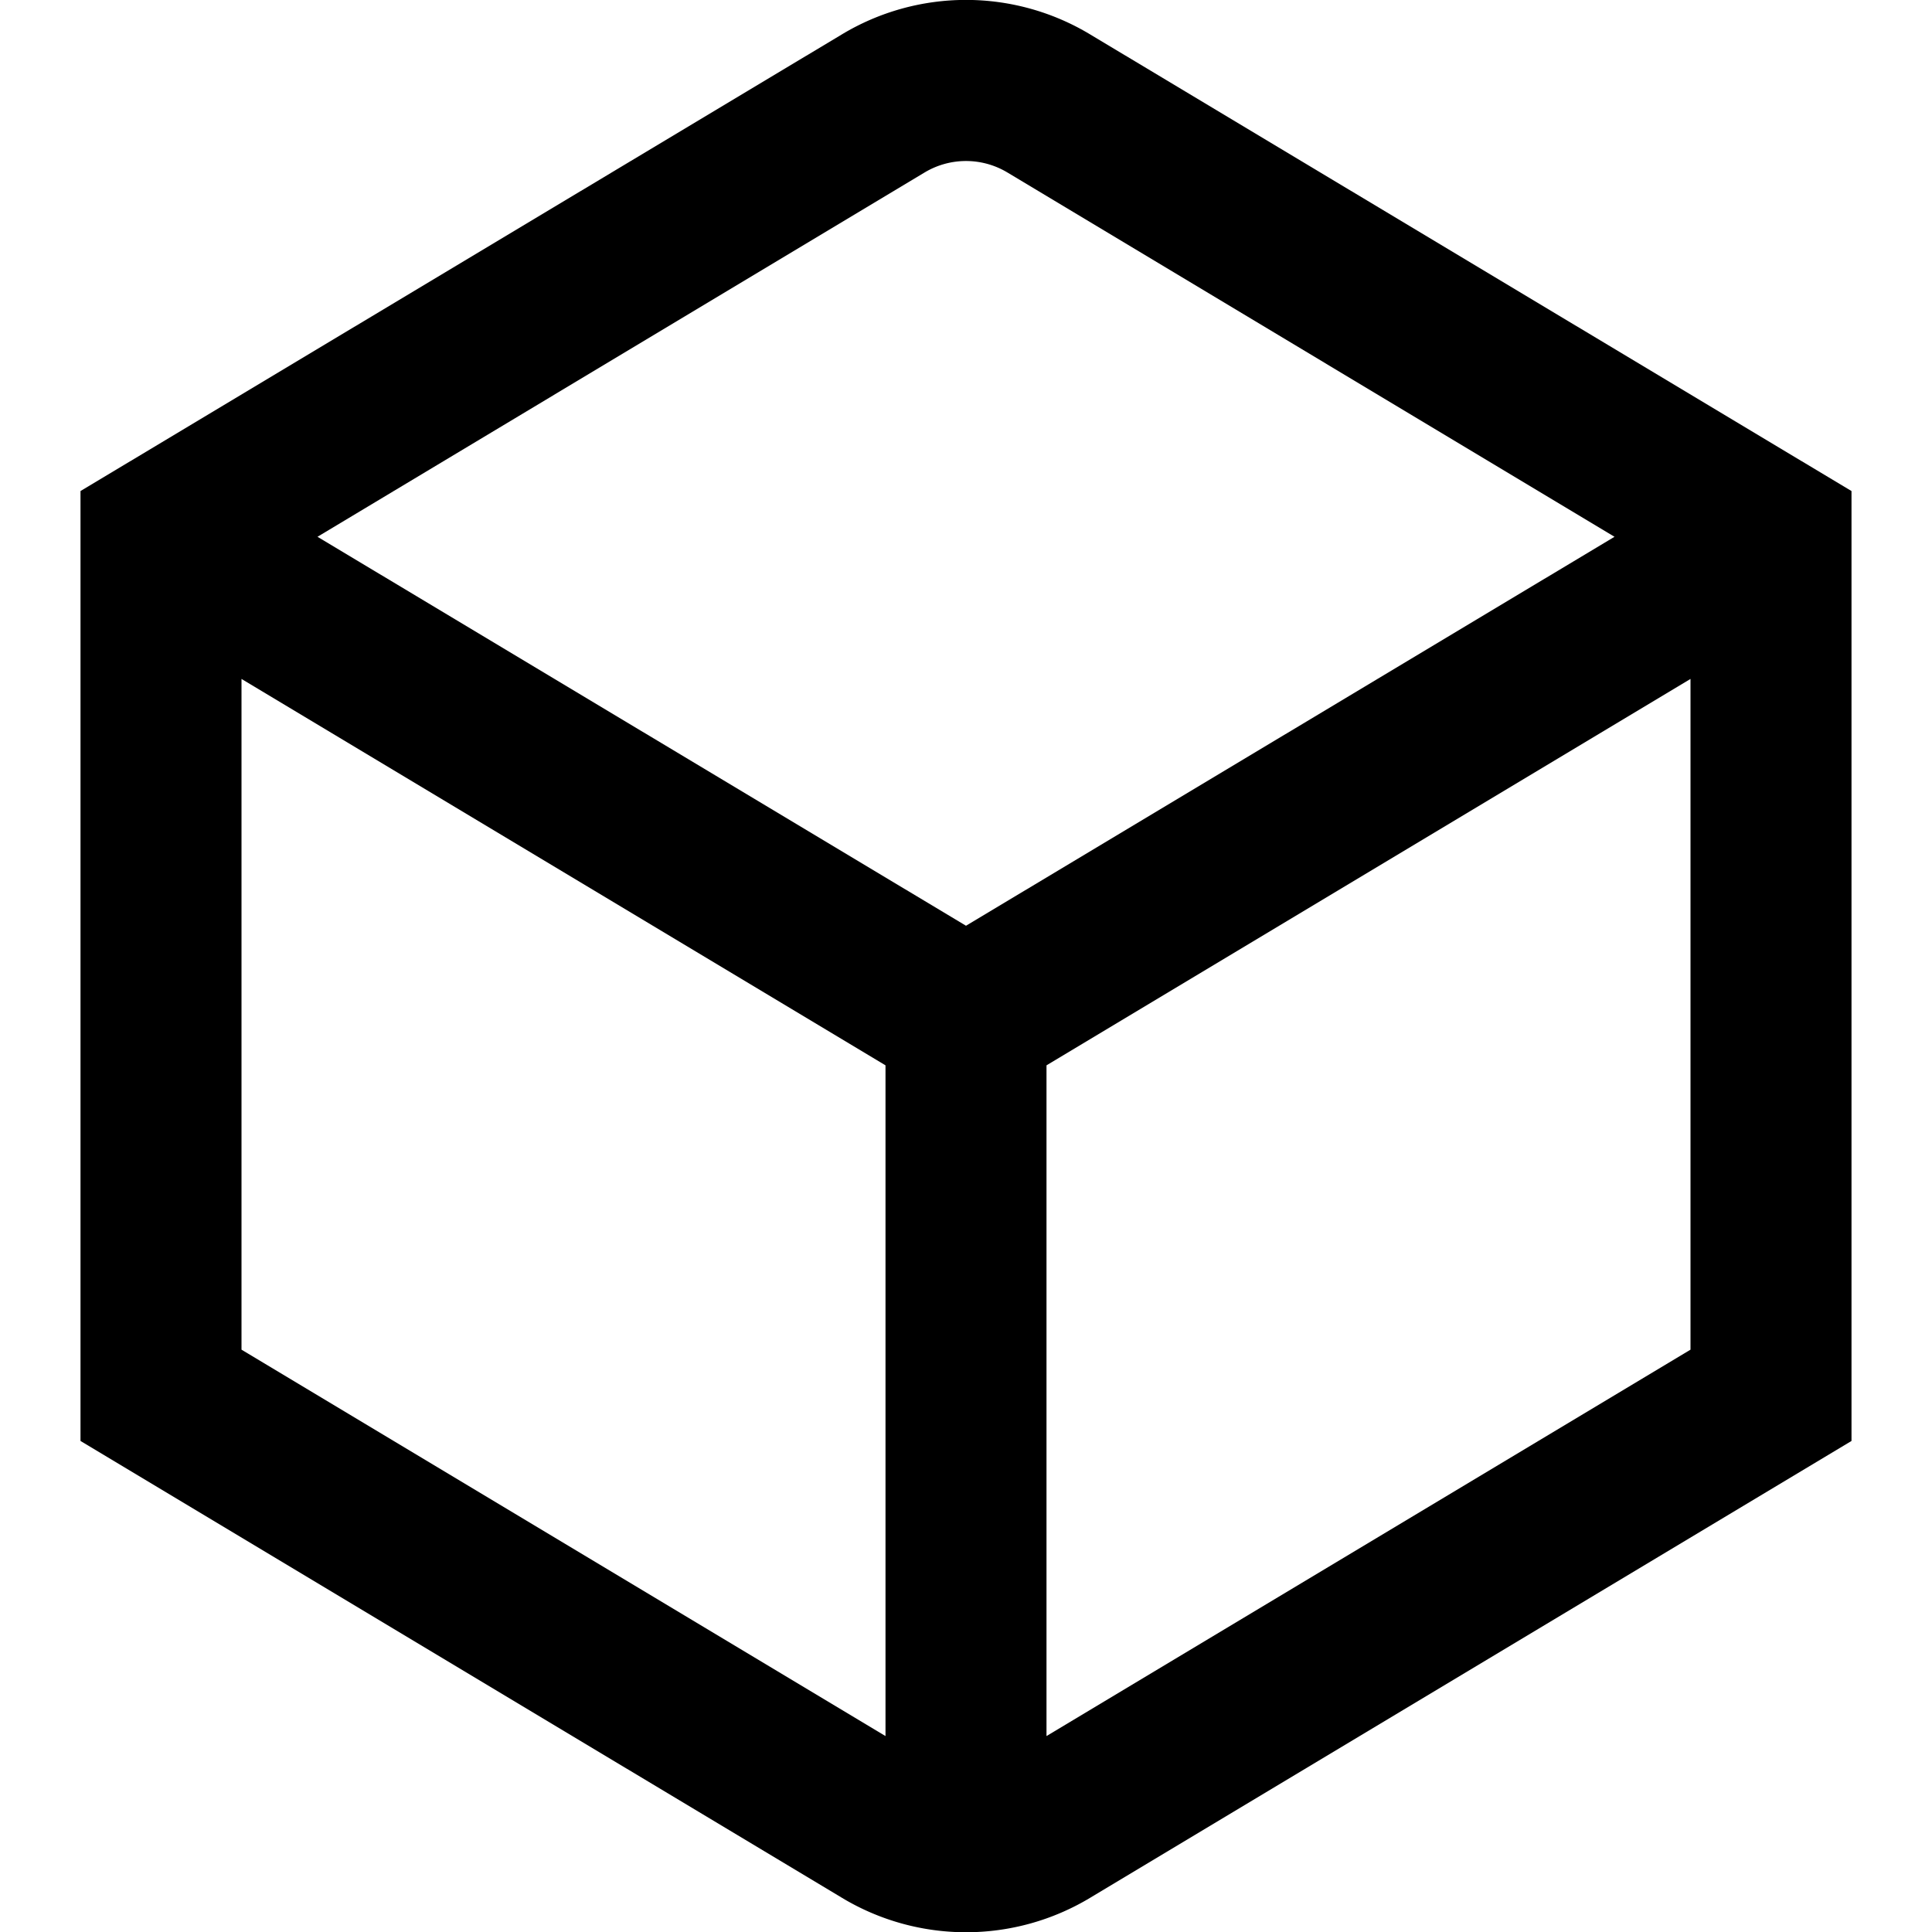
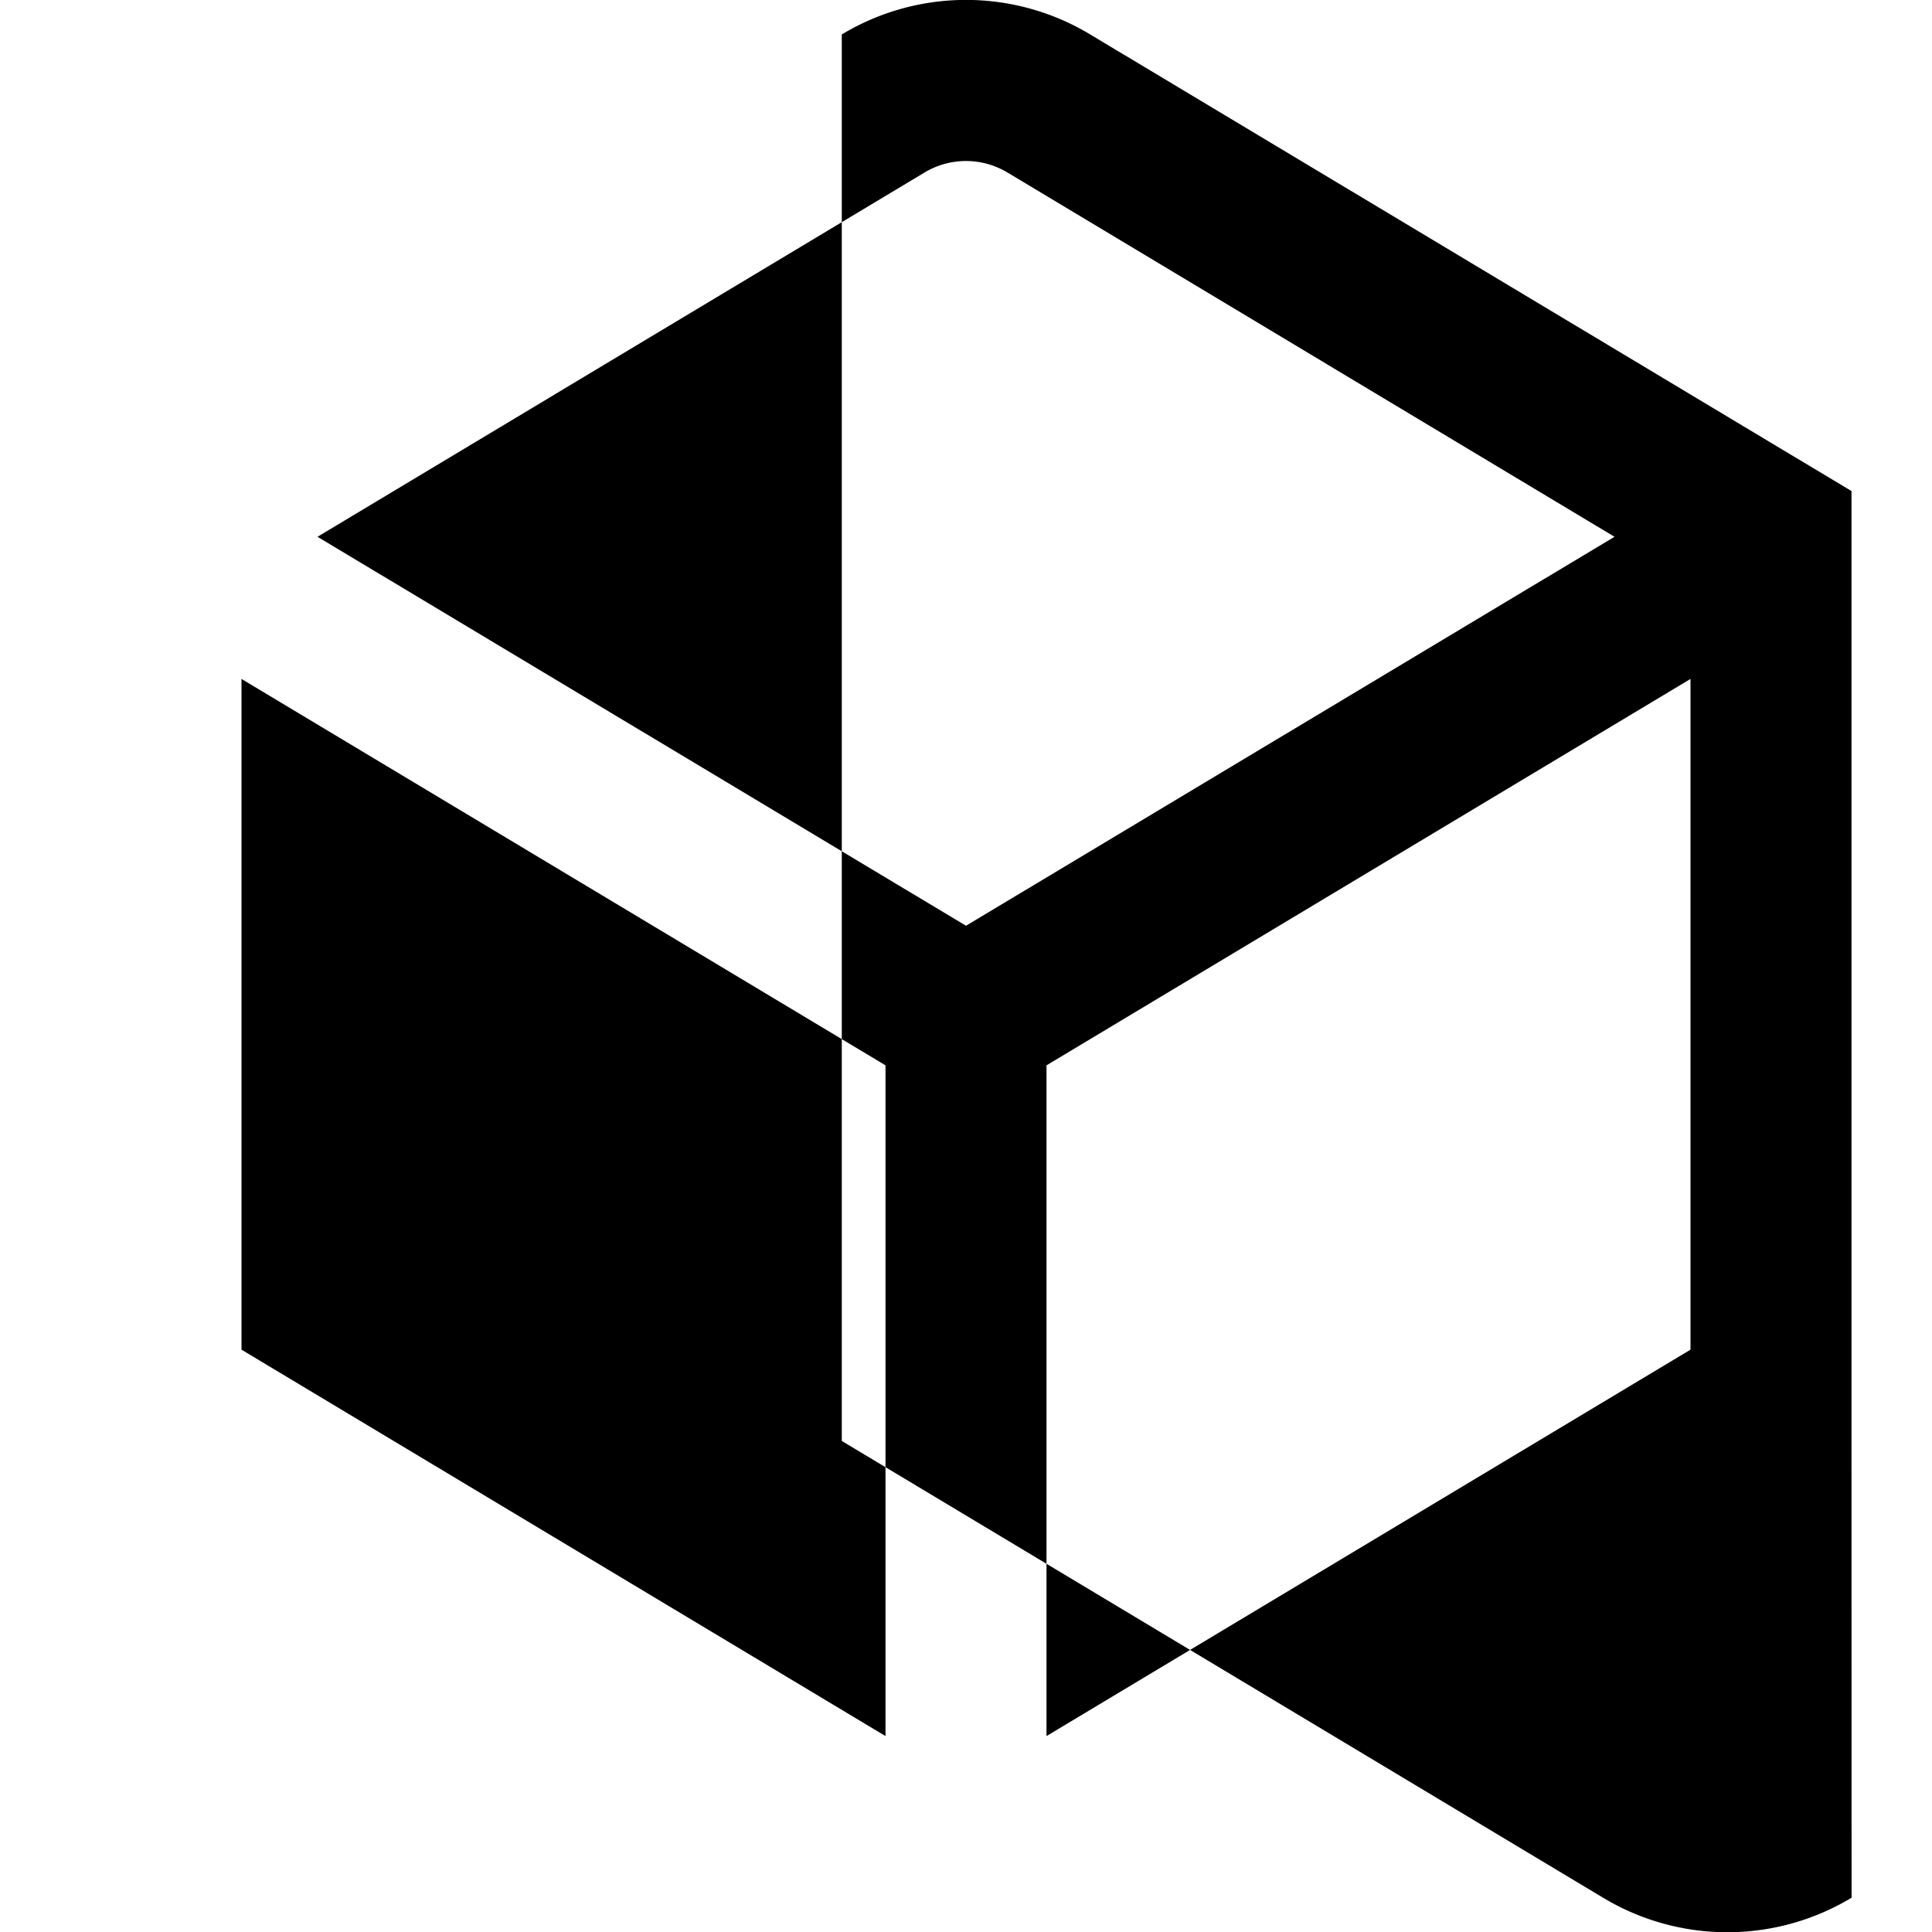
<svg xmlns="http://www.w3.org/2000/svg" id="Layer_1" data-name="Layer 1" viewBox="0 0 24 24" width="512" height="512">
-   <path d="M13.543.428a2.989,2.989,0,0,0-3.086,0L1,6.1V17.9l9.457,5.674a2.991,2.991,0,0,0,3.087,0L23,17.9V6.1ZM11.485,2.143a1,1,0,0,1,1.03,0l7.541,4.525L12,11.5,3.944,6.668ZM3,16.766V8.434l8,4.8v8.332Zm10,4.8V13.234l8-4.8v8.332Z" />
+   <path d="M13.543.428a2.989,2.989,0,0,0-3.086,0V17.9l9.457,5.674a2.991,2.991,0,0,0,3.087,0L23,17.9V6.1ZM11.485,2.143a1,1,0,0,1,1.03,0l7.541,4.525L12,11.5,3.944,6.668ZM3,16.766V8.434l8,4.8v8.332Zm10,4.8V13.234l8-4.8v8.332Z" />
</svg>